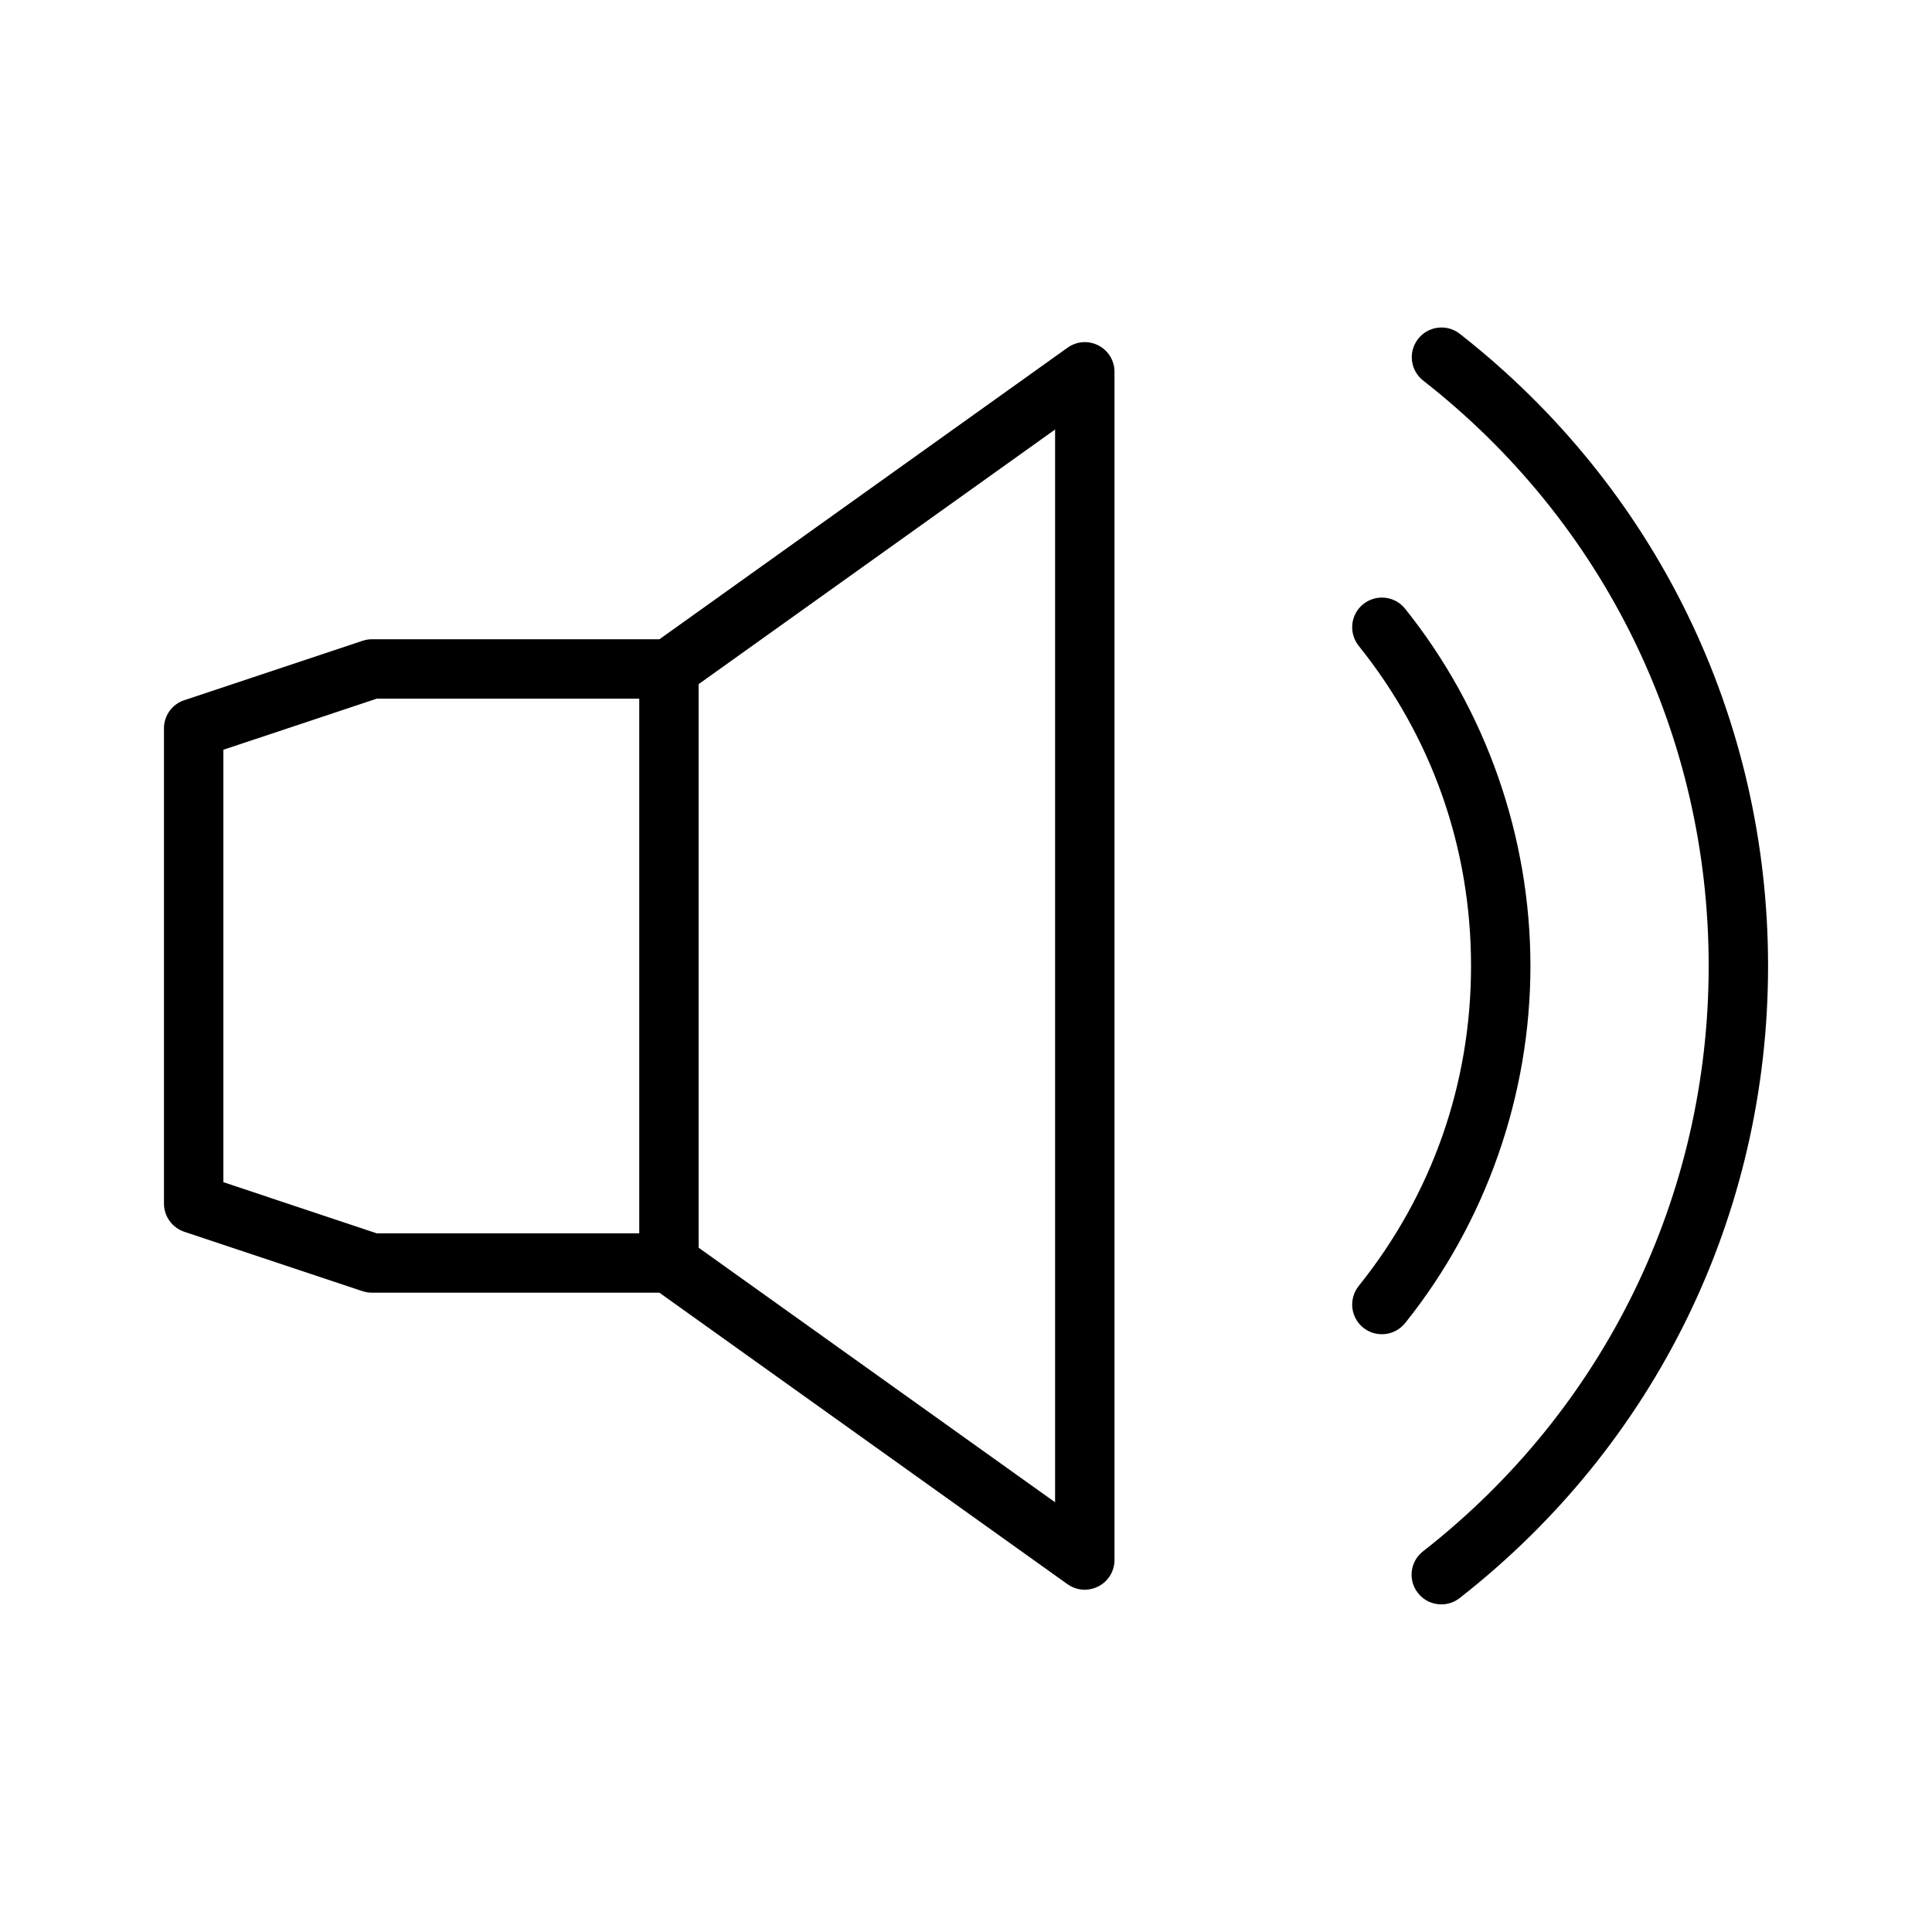
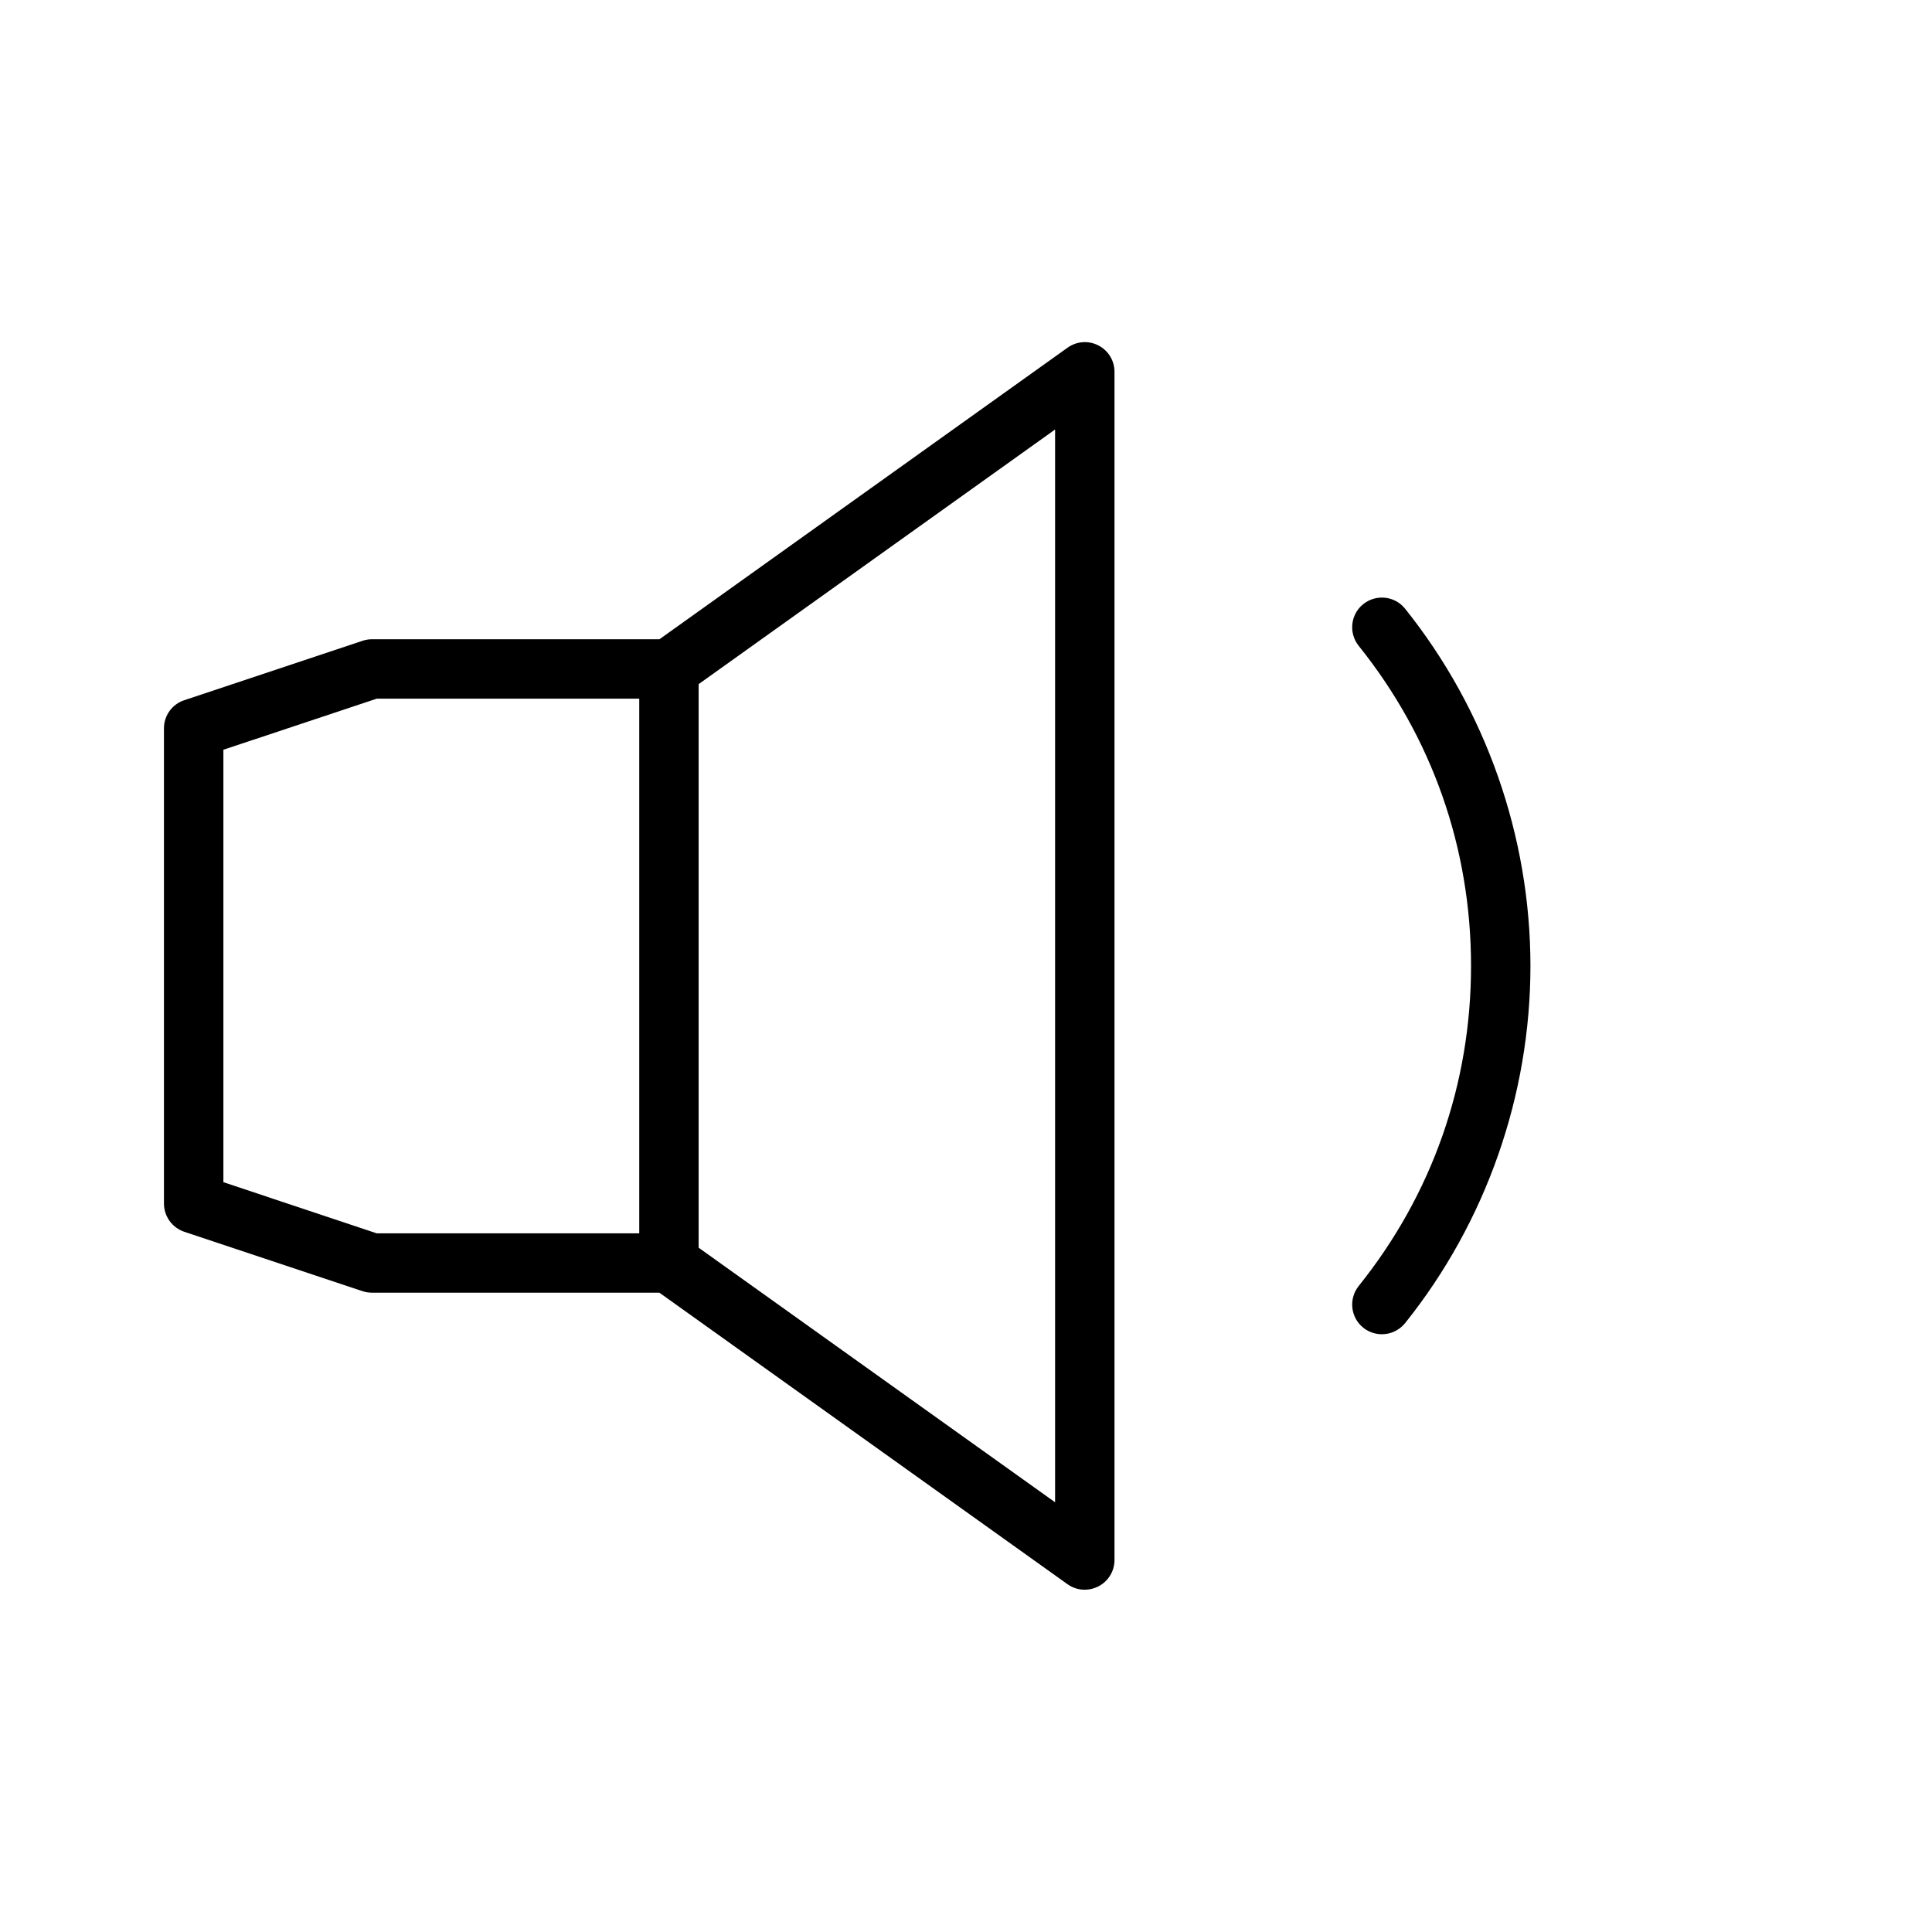
<svg xmlns="http://www.w3.org/2000/svg" fill="#000000" width="800px" height="800px" version="1.1" viewBox="144 144 512 512">
  <g>
    <path d="m435.09 235.55c-2.629-1.371-5.762-1.133-8.188 0.598l-108.14 77.258h-76.188c-0.852 0-1.684 0.141-2.488 0.41l-47.246 15.742c-3.215 1.055-5.387 4.062-5.387 7.449v125.95c0 3.387 2.172 6.391 5.383 7.477l47.246 15.742c0.805 0.27 1.637 0.395 2.488 0.395h76.168l108.16 77.258c1.371 0.977 2.961 1.465 4.582 1.465 1.227 0 2.457-0.301 3.606-0.883 2.629-1.355 4.266-4.047 4.266-6.992v-314.88c0.008-2.941-1.629-5.648-4.258-6.988zm-231.89 221.74v-114.6l40.652-13.539 69.555-0.004v141.7l-69.559 0.004zm220.41 84.828-94.465-67.465v-149.35l94.465-67.48z" />
    <path d="m516.36 305.31c-2.738-3.418-7.684-3.906-11.066-1.227-3.402 2.707-3.938 7.668-1.227 11.066 19.477 24.293 29.773 53.641 29.773 84.828s-10.281 60.52-29.773 84.828c-2.707 3.402-2.172 8.344 1.227 11.066 1.449 1.148 3.18 1.715 4.93 1.715 2.297 0 4.582-1.008 6.156-2.961 21.41-26.734 33.203-60.363 33.203-94.668-0.02-34.301-11.812-67.914-33.223-94.648z" />
-     <path d="m530.85 232.46c-3.402-2.676-8.359-2.078-11.035 1.355-2.691 3.434-2.078 8.375 1.355 11.051 48.082 37.598 75.648 94.133 75.648 155.11 0 60.977-27.582 117.53-75.699 155.14-3.434 2.676-4.047 7.621-1.355 11.035 1.559 2 3.856 3.023 6.203 3.023 1.699 0 3.418-0.535 4.848-1.668 51.957-40.605 81.742-101.68 81.742-167.53-0.012-65.84-29.801-126.89-81.707-167.52z" />
  </g>
</svg>